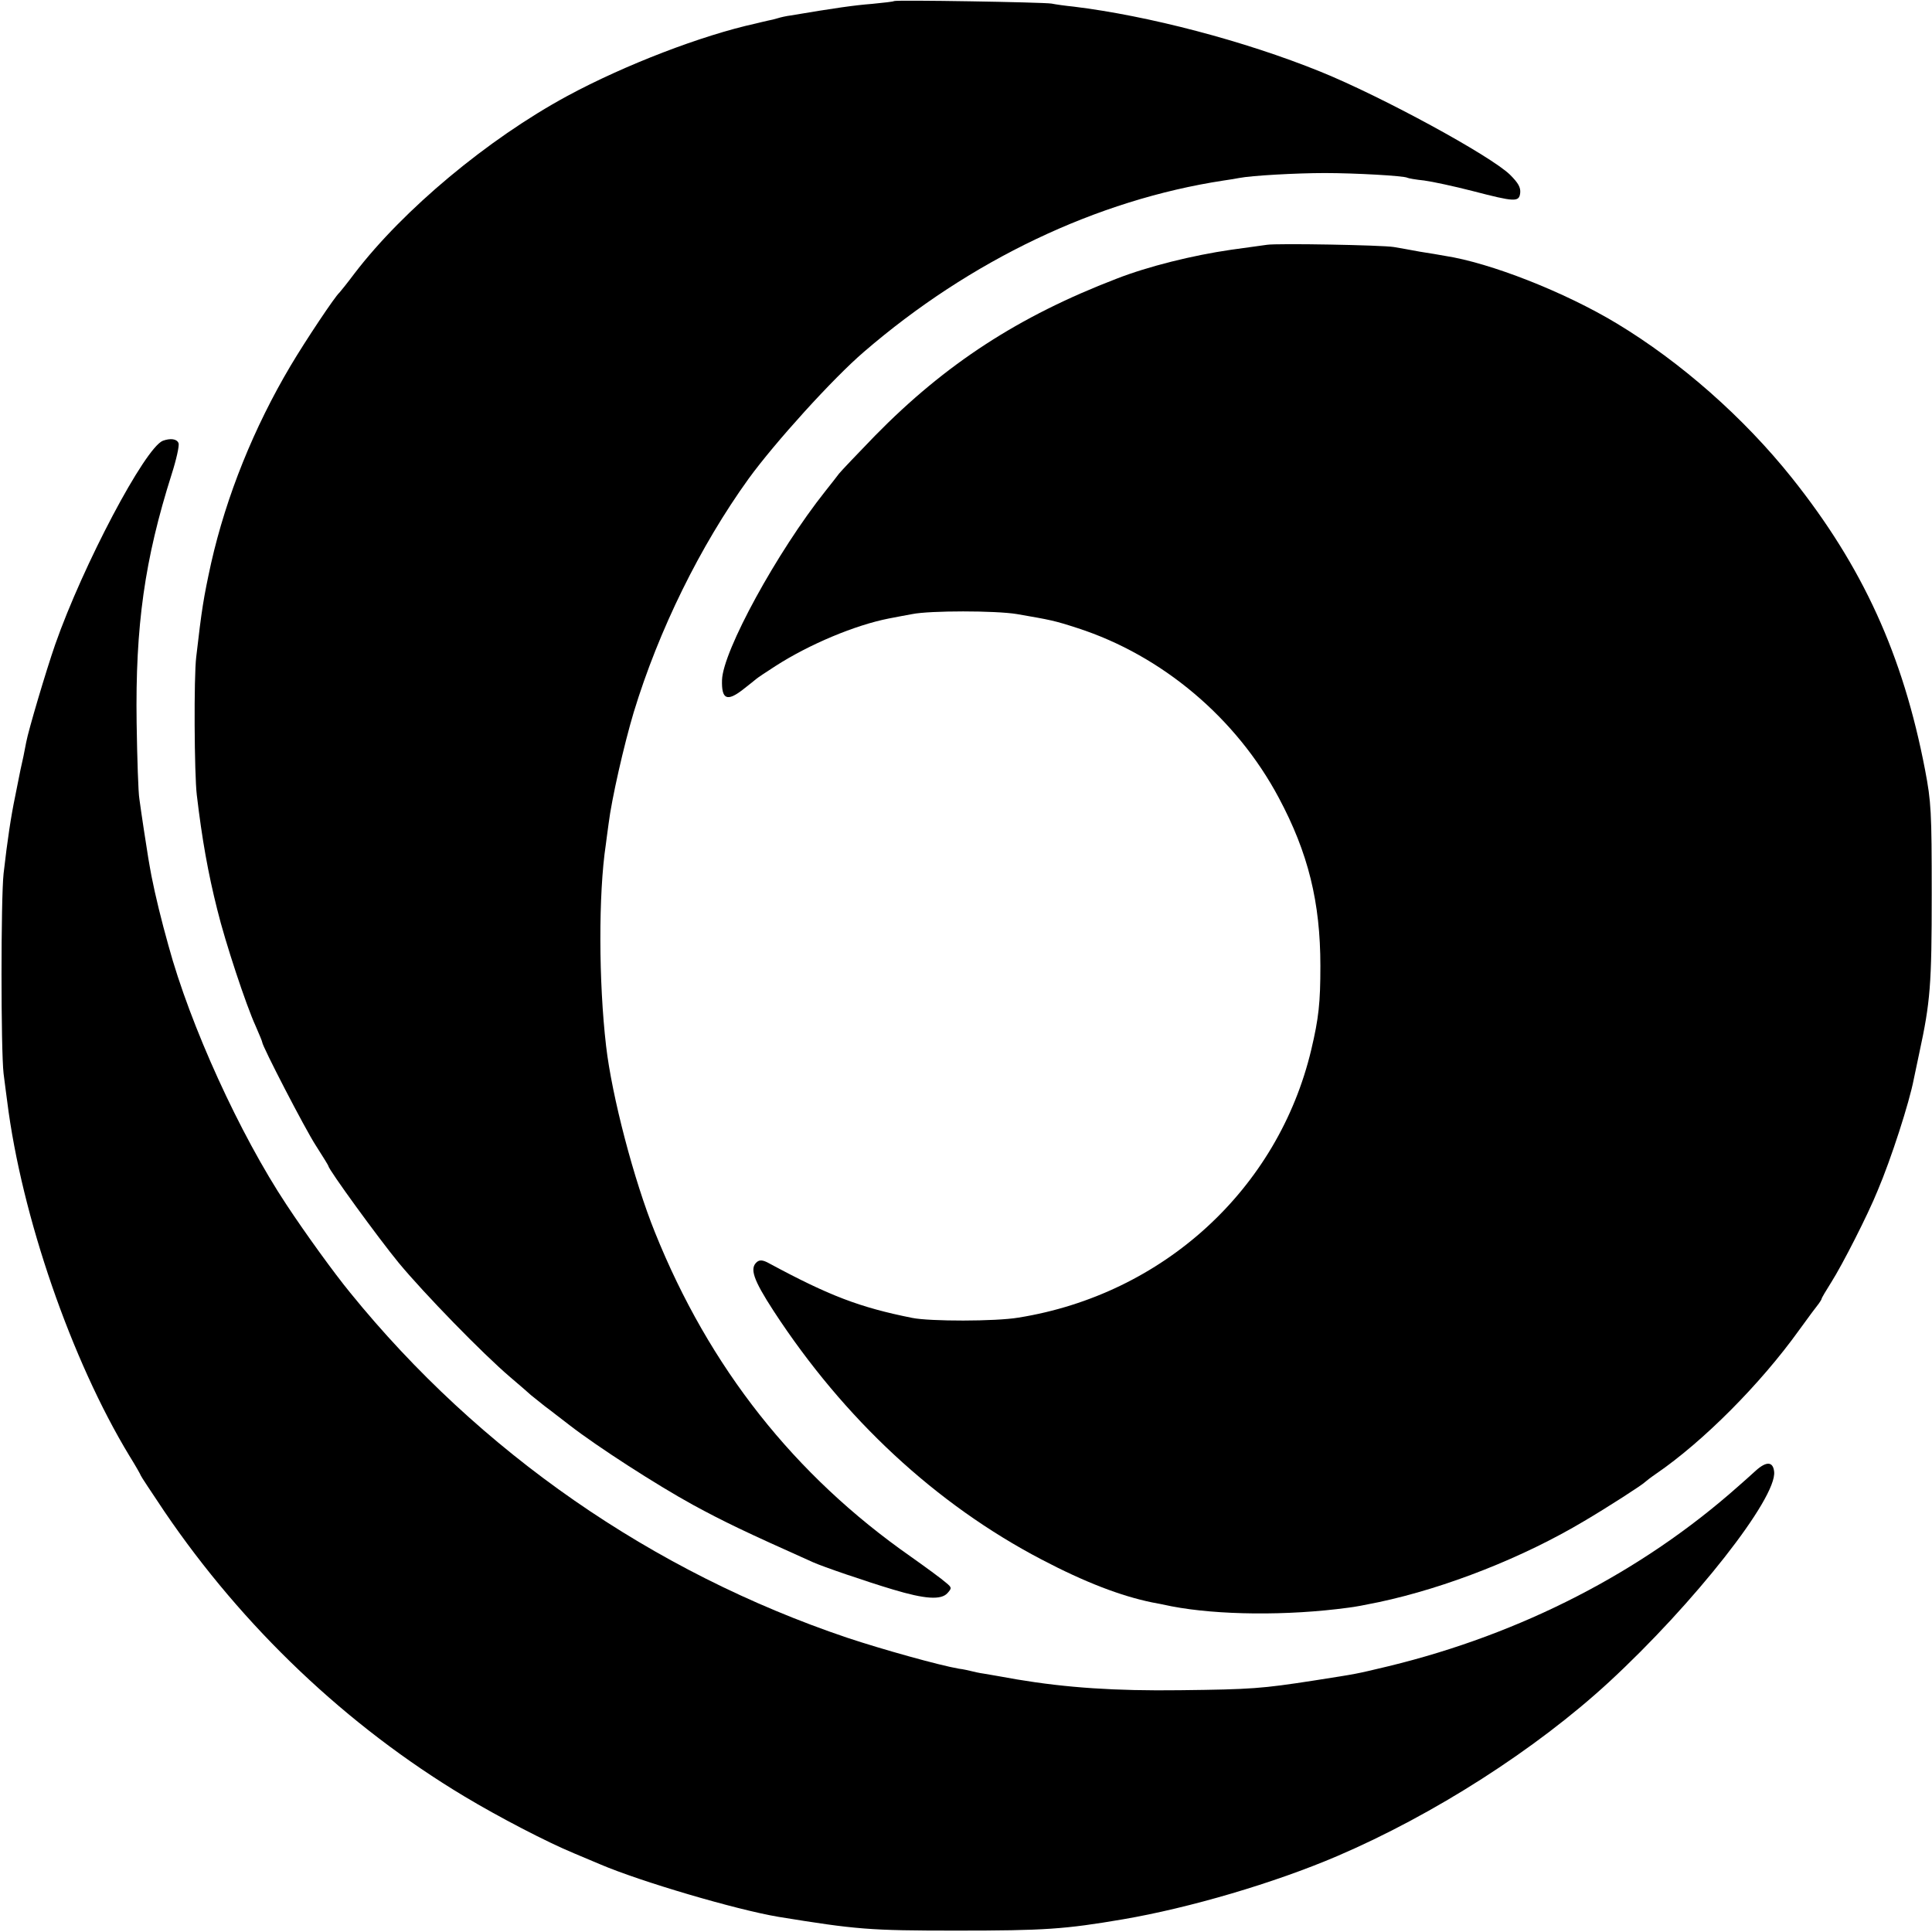
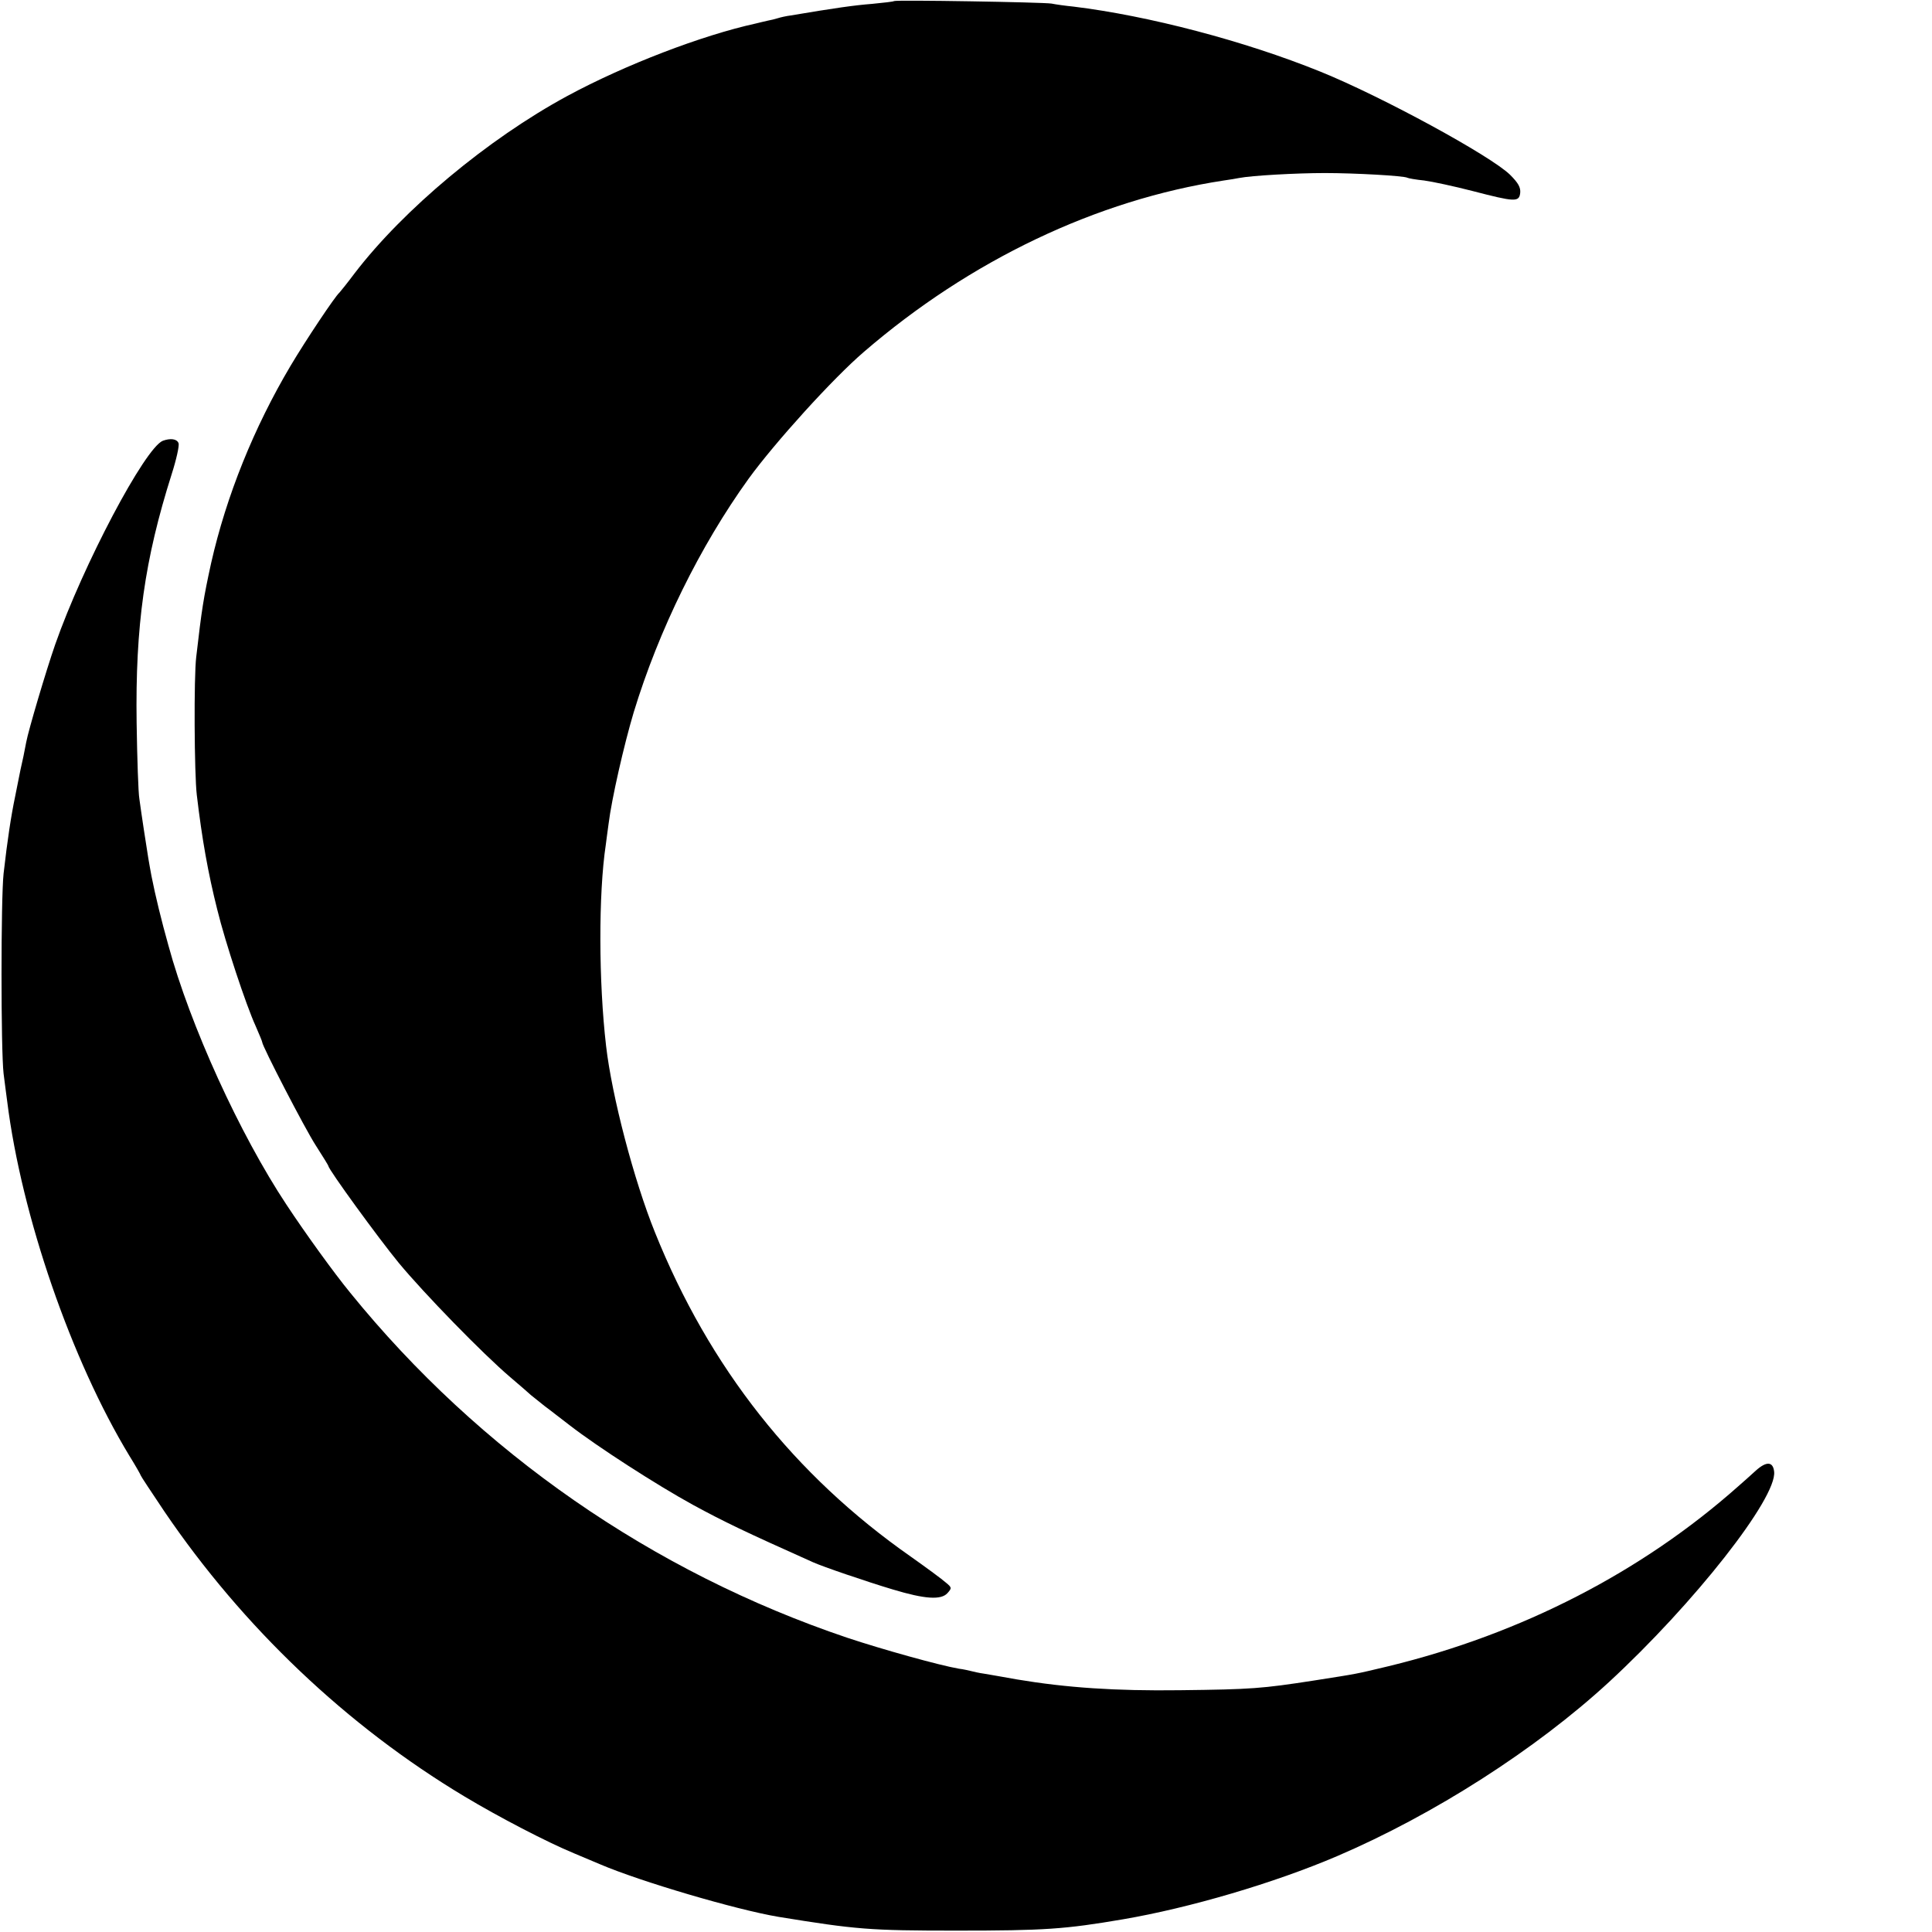
<svg xmlns="http://www.w3.org/2000/svg" version="1.0" width="700pt" height="700pt" viewBox="0 0 700 700" preserveAspectRatio="xMidYMid meet">
  <g transform="translate(0,700) scale(0.1,-0.1)" fill="#000000" stroke="none">
    <path d="M3239 6996 c-2 -2 -38 -6 -79 -10 -64 -5 -135 -15 -295 -42 -16 -2 -38 -7 -47 -10 -9 -3 -26 -7 -37 -9 -12 -3 -31 -7 -42 -10 -196 -43 -475 -150 -684 -263 -288 -156 -594 -412 -770 -642 -27 -36 -52 -67 -55 -70 -15 -12 -123 -174 -177 -265 -133 -224 -233 -472 -288 -715 -28 -128 -34 -167 -54 -340 -9 -71 -7 -425 2 -500 19 -161 41 -284 74 -415 29 -119 105 -348 139 -422 13 -30 24 -56 24 -59 0 -14 155 -314 194 -374 25 -39 46 -73 46 -75 0 -12 181 -261 255 -351 92 -111 304 -329 404 -414 35 -30 69 -59 75 -65 6 -5 29 -23 50 -40 22 -16 62 -48 90 -69 102 -79 315 -216 446 -288 114 -62 187 -97 435 -208 35 -16 196 -71 290 -99 116 -35 175 -39 198 -13 16 18 16 20 -6 38 -12 11 -69 53 -127 94 -422 295 -730 685 -927 1175 -76 188 -156 493 -177 675 -27 232 -28 551 -1 730 2 14 6 48 10 75 11 90 56 287 91 404 91 299 241 603 416 846 95 131 306 364 418 460 385 332 844 551 1304 621 21 3 46 7 55 9 46 9 209 18 311 18 110 0 287 -10 299 -17 3 -2 31 -7 61 -10 30 -4 109 -21 175 -38 154 -40 169 -41 173 -7 2 20 -7 36 -37 66 -71 69 -464 283 -686 373 -276 112 -625 203 -895 236 -30 3 -66 8 -80 11 -31 5 -566 14 -571 9z" />
-     <path d="M4590 6113 c-14 -2 -72 -10 -130 -18 -138 -20 -300 -60 -415 -105 -354 -136 -619 -308 -875 -569 -63 -65 -122 -127 -130 -137 -8 -11 -31 -40 -50 -64 -174 -219 -371 -579 -374 -684 -2 -70 18 -79 75 -35 24 19 46 36 49 39 3 3 34 24 70 47 123 79 288 148 410 172 30 6 69 13 85 16 64 13 302 13 380 0 121 -21 134 -23 220 -51 305 -99 574 -325 728 -614 107 -200 151 -379 151 -610 0 -133 -6 -189 -33 -303 -120 -506 -537 -887 -1061 -971 -83 -14 -321 -14 -385 -1 -190 38 -300 80 -517 197 -23 13 -35 14 -45 6 -28 -23 -14 -64 60 -178 255 -391 588 -700 970 -900 158 -83 289 -133 402 -156 11 -2 43 -8 70 -14 167 -32 419 -35 640 -5 25 3 57 9 110 20 245 52 524 162 745 294 85 50 212 132 220 141 3 3 21 17 40 30 171 117 378 325 518 520 34 47 66 90 72 97 5 7 10 15 10 17 0 3 16 30 35 60 40 63 132 243 168 332 49 115 115 320 131 404 3 14 12 57 20 95 40 185 45 246 45 575 0 301 -2 334 -24 450 -80 417 -226 737 -483 1059 -174 218 -402 419 -634 559 -189 114 -459 220 -623 245 -16 3 -57 10 -90 15 -33 6 -76 14 -95 17 -41 7 -423 14 -460 8z" />
    <path d="M590 5403 c-65 -26 -289 -450 -390 -738 -34 -98 -97 -311 -105 -354 -3 -14 -7 -37 -10 -51 -3 -14 -8 -36 -11 -50 -3 -14 -11 -56 -19 -95 -15 -72 -28 -157 -42 -280 -10 -91 -10 -640 0 -725 5 -36 10 -81 13 -100 52 -416 233 -939 443 -1285 23 -37 41 -69 41 -71 0 -2 39 -61 86 -131 284 -418 660 -776 1087 -1032 125 -75 298 -165 397 -206 36 -15 79 -33 95 -40 145 -62 491 -164 645 -190 283 -46 330 -50 645 -50 320 0 393 5 604 41 240 41 547 131 776 229 350 150 719 386 984 630 309 285 610 668 599 763 -4 37 -28 38 -66 4 -17 -16 -47 -42 -65 -58 -348 -309 -784 -534 -1266 -651 -126 -30 -106 -26 -271 -52 -188 -29 -224 -32 -485 -35 -233 -3 -411 9 -590 39 -49 9 -103 18 -120 21 -16 2 -37 7 -45 9 -8 2 -29 7 -46 9 -70 12 -278 70 -404 112 -706 238 -1333 673 -1801 1250 -59 72 -161 213 -231 319 -169 255 -349 649 -428 940 -25 89 -47 179 -61 250 -10 54 -12 65 -28 170 -6 39 -13 88 -16 110 -4 22 -8 146 -10 275 -5 353 29 593 127 902 17 53 28 103 25 112 -6 16 -29 19 -57 9z" />
  </g>
</svg>